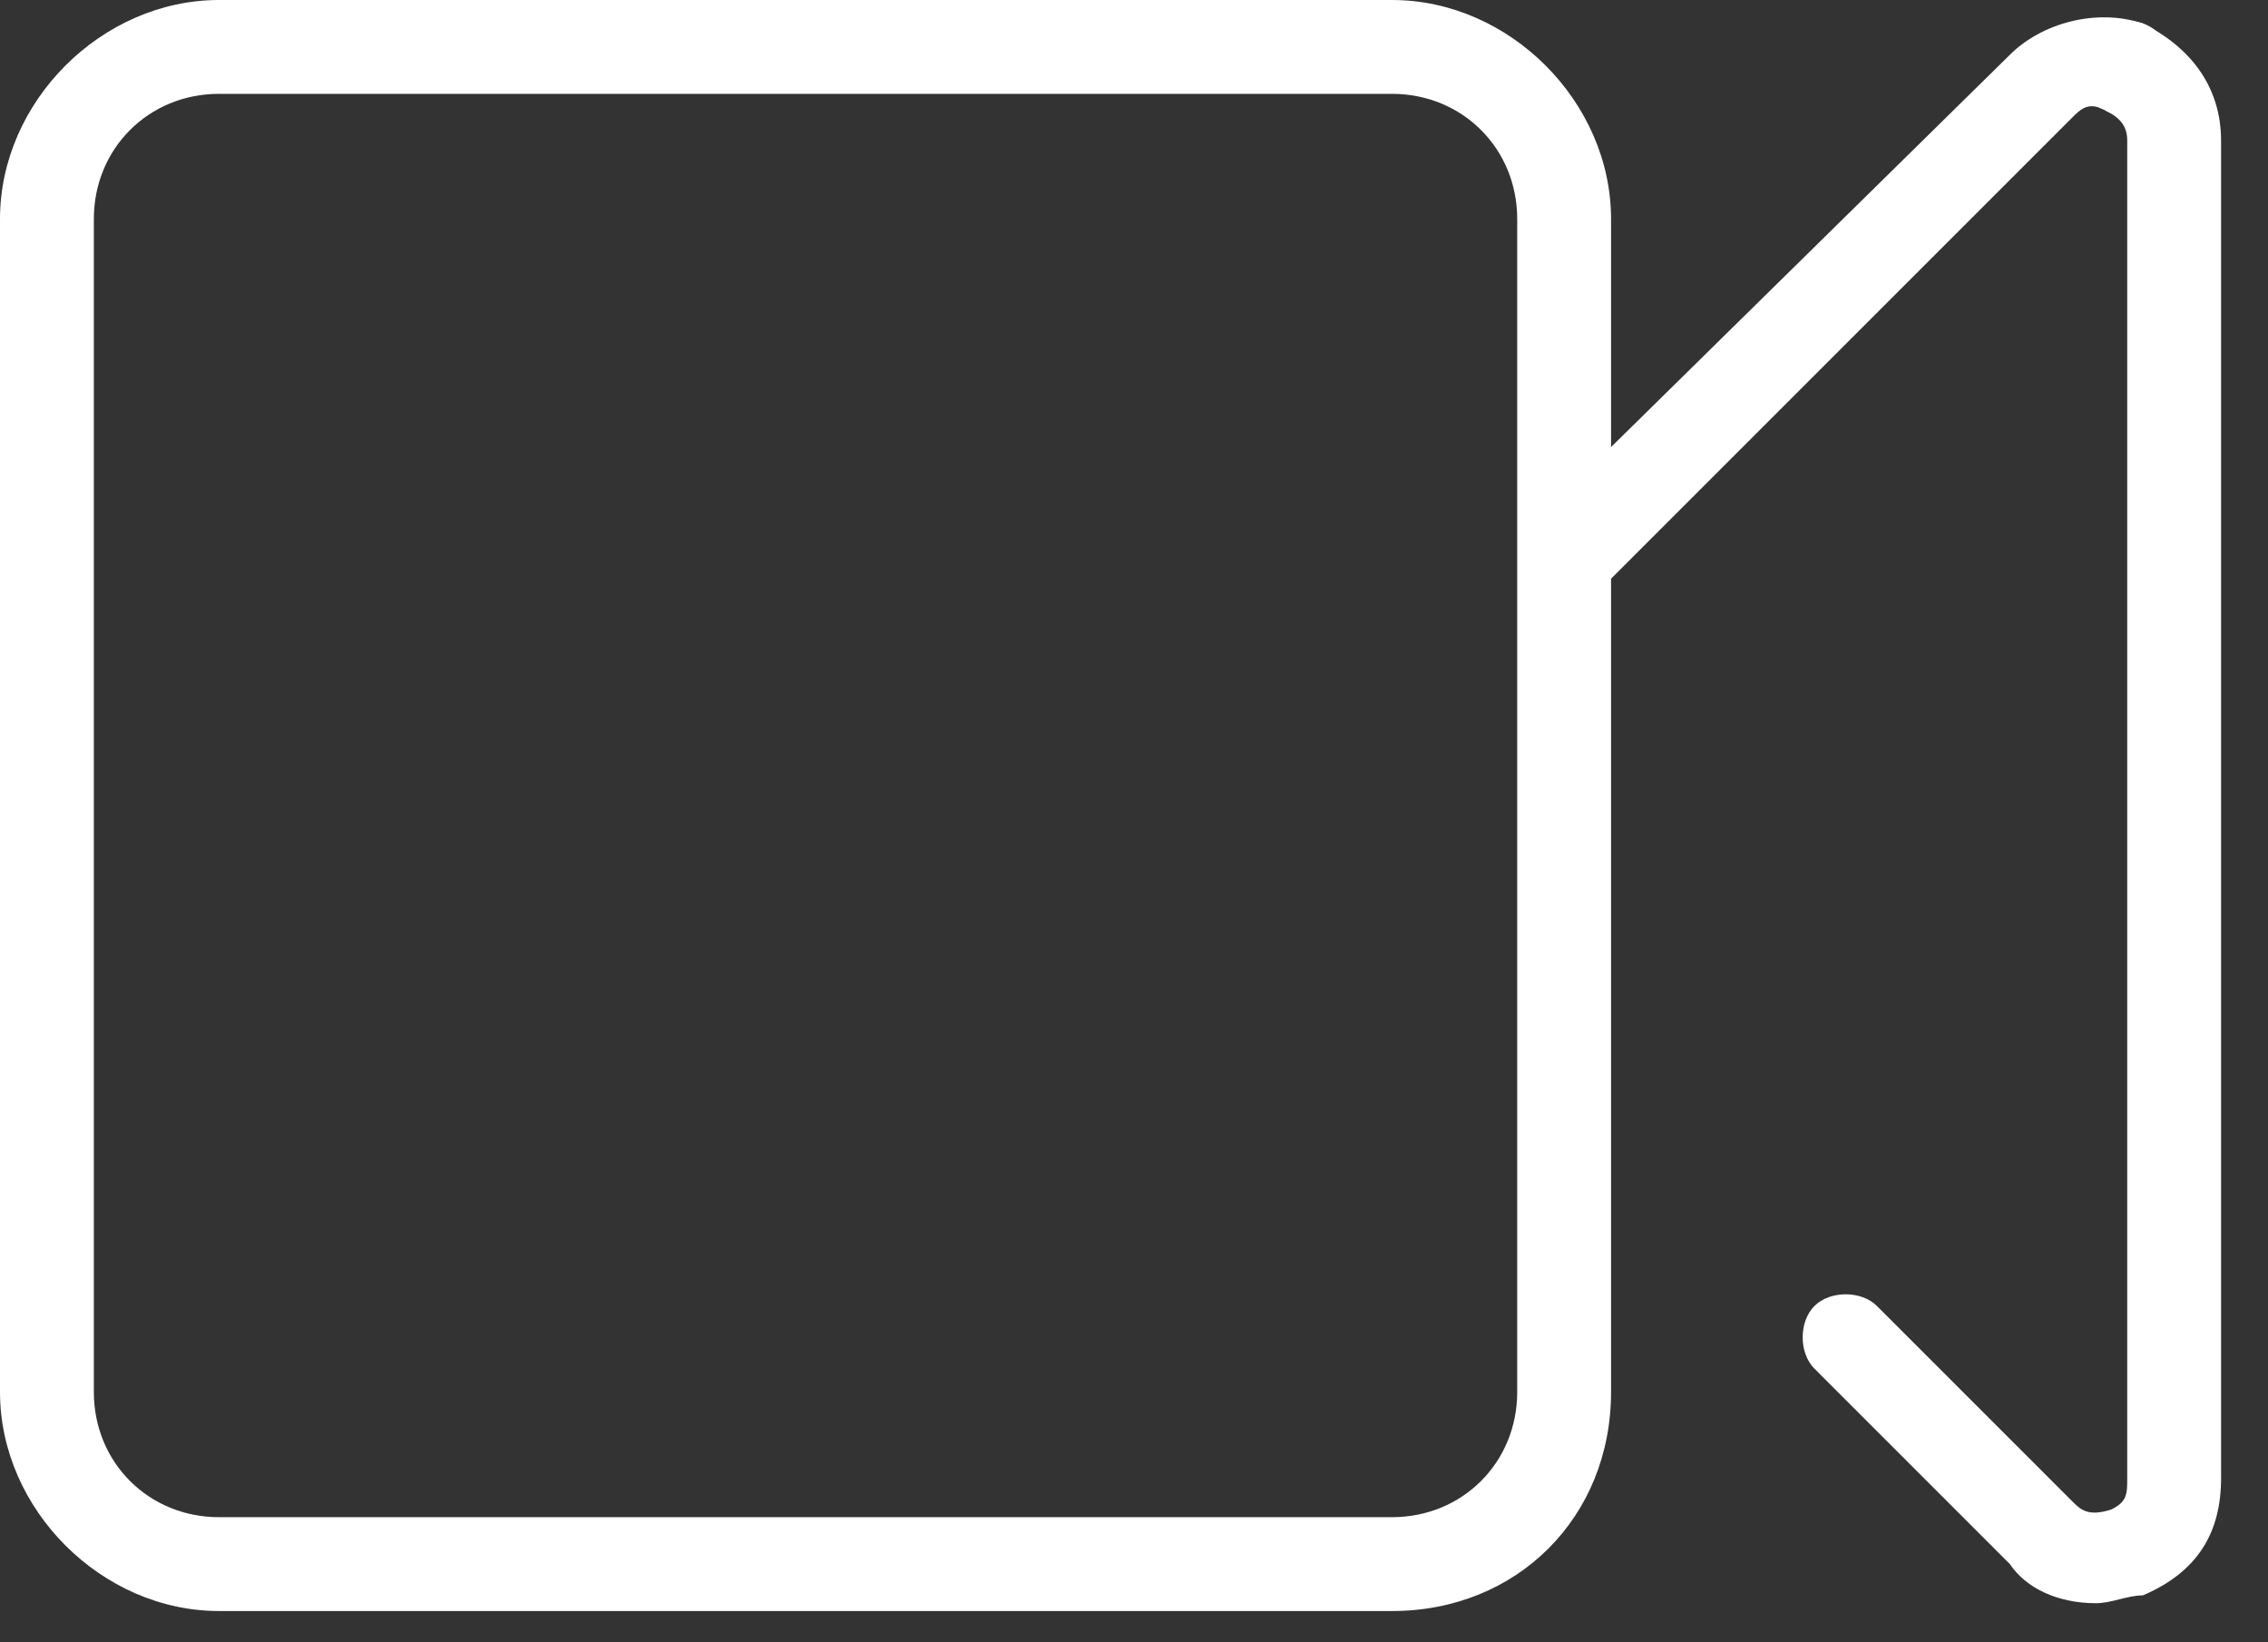
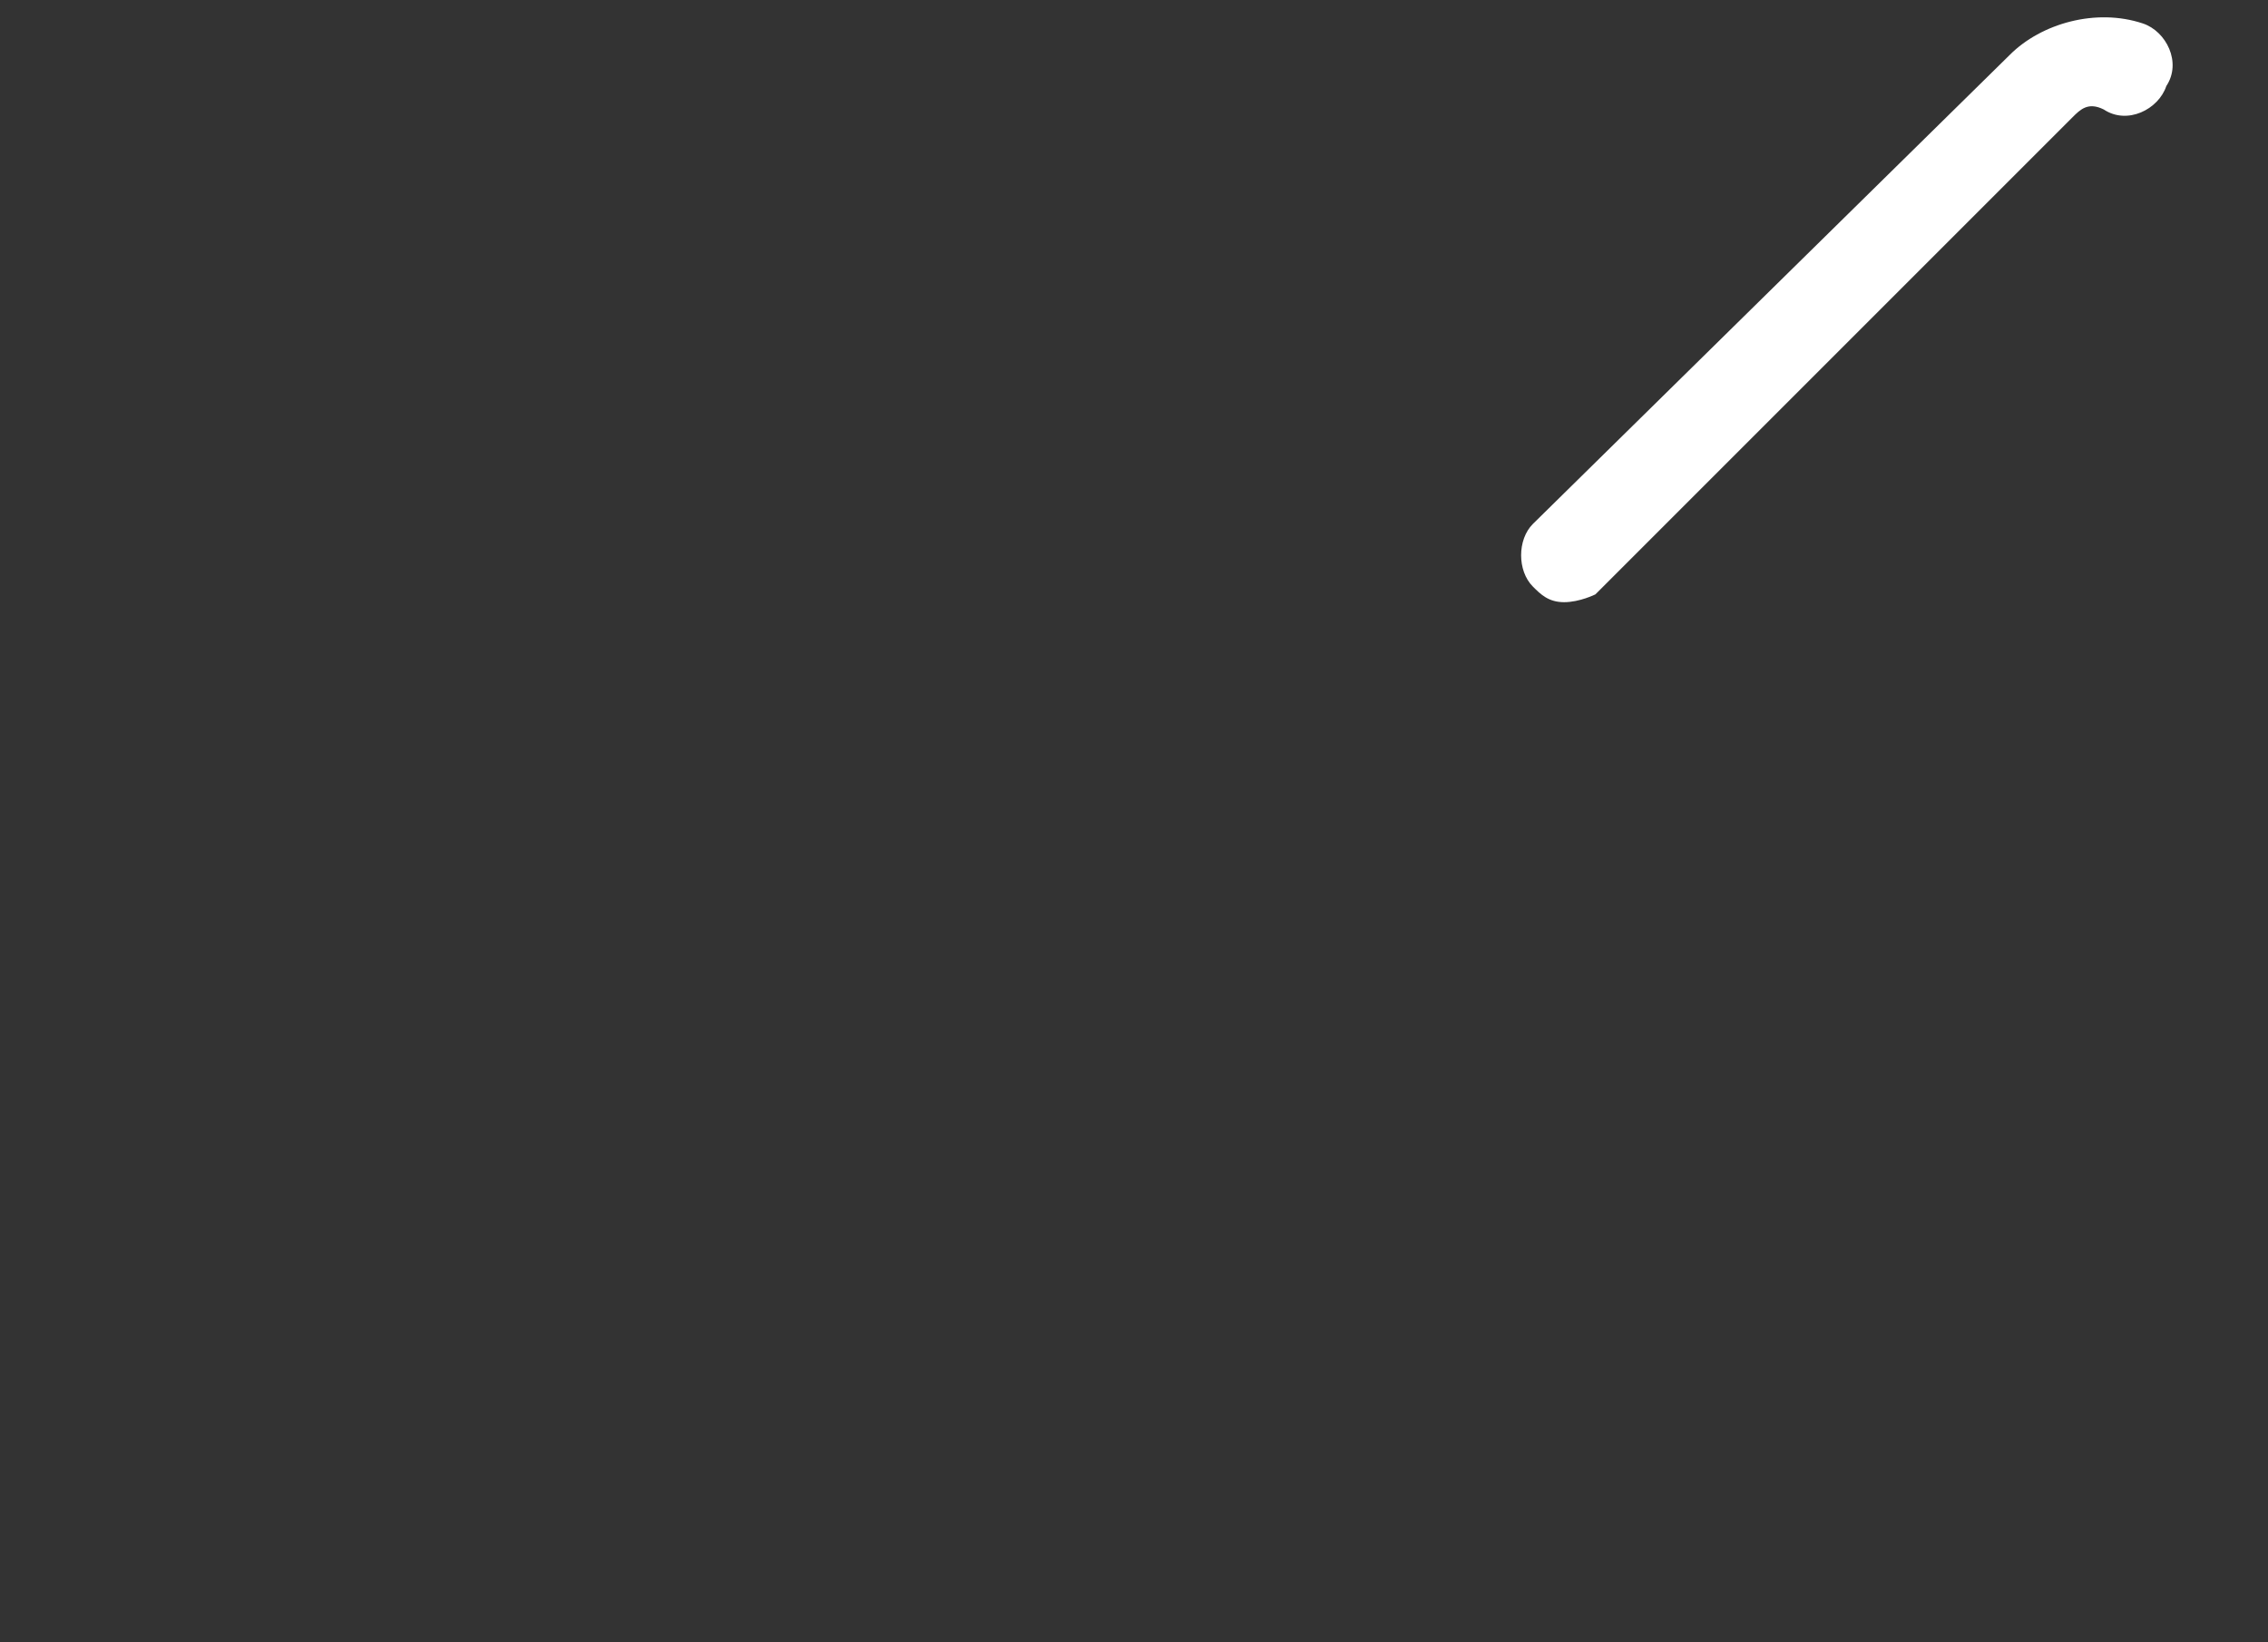
<svg xmlns="http://www.w3.org/2000/svg" version="1.1" id="Calque_1" x="0px" y="0px" width="29px" height="21px" viewBox="0 0 29 21" style="enable-background:new 0 0 29 21;" xml:space="preserve">
  <rect x="0" y="0" width="29" height="21" fill="#333333" stroke="none" />
  <style type="text/css">
	.st0{fill:#FFFFFF;}
</style>
  <title>eer-icon-ressources-video</title>
  <desc>Created with Sketch.</desc>
  <g id="Desktop">
    <g id="EER_SiteWeb_Ressources_Articles_D_v04" transform="translate(-512, -635)">
      <g id="eer-icon-ressources-video" transform="translate(512, 635)">
        <g id="Stroke-1">
-           <path class="st0" d="M17.8,20.6h-15c-1.5,0-2.8-1.3-2.8-2.8v-15C0,1.3,1.3,0,2.8,0h15c1.5,0,2.8,1.3,2.8,2.8v15      C20.6,19.4,19.4,20.6,17.8,20.6z M2.8,1.2c-0.9,0-1.6,0.7-1.6,1.6v15c0,0.9,0.7,1.6,1.6,1.6h15c0.9,0,1.6-0.7,1.6-1.6v-15      c0-0.9-0.7-1.6-1.6-1.6C17.8,1.2,2.8,1.2,2.8,1.2z" />
-         </g>
+           </g>
        <g id="Stroke-3">
-           <path class="st0" d="M26.8,20.5c-0.5,0-0.9-0.2-1.1-0.5l-2.5-2.5c-0.2-0.2-0.2-0.6,0-0.8c0.2-0.2,0.6-0.2,0.8,0l2.5,2.5      c0.1,0.1,0.2,0.2,0.5,0.1c0.2-0.1,0.2-0.2,0.2-0.4V1.8c0-0.2-0.1-0.3-0.3-0.4c-0.3-0.1-0.4-0.5-0.3-0.8s0.5-0.4,0.8-0.3      c0.6,0.3,1,0.8,1,1.5v17.1c0,0.7-0.3,1.2-1,1.5C27.2,20.4,27,20.5,26.8,20.5z" />
-         </g>
+           </g>
        <g id="Stroke-5">
          <path class="st0" d="M20,7.7c-0.2,0-0.3-0.1-0.4-0.2c-0.2-0.2-0.2-0.6,0-0.8l6.1-6c0.4-0.4,1.1-0.6,1.7-0.4      c0.3,0.1,0.5,0.5,0.3,0.8c-0.1,0.3-0.5,0.5-0.8,0.3c-0.2-0.1-0.3,0-0.4,0.1l-6.1,6.1C20.4,7.6,20.2,7.7,20,7.7z" />
        </g>
      </g>
    </g>
  </g>
</svg>